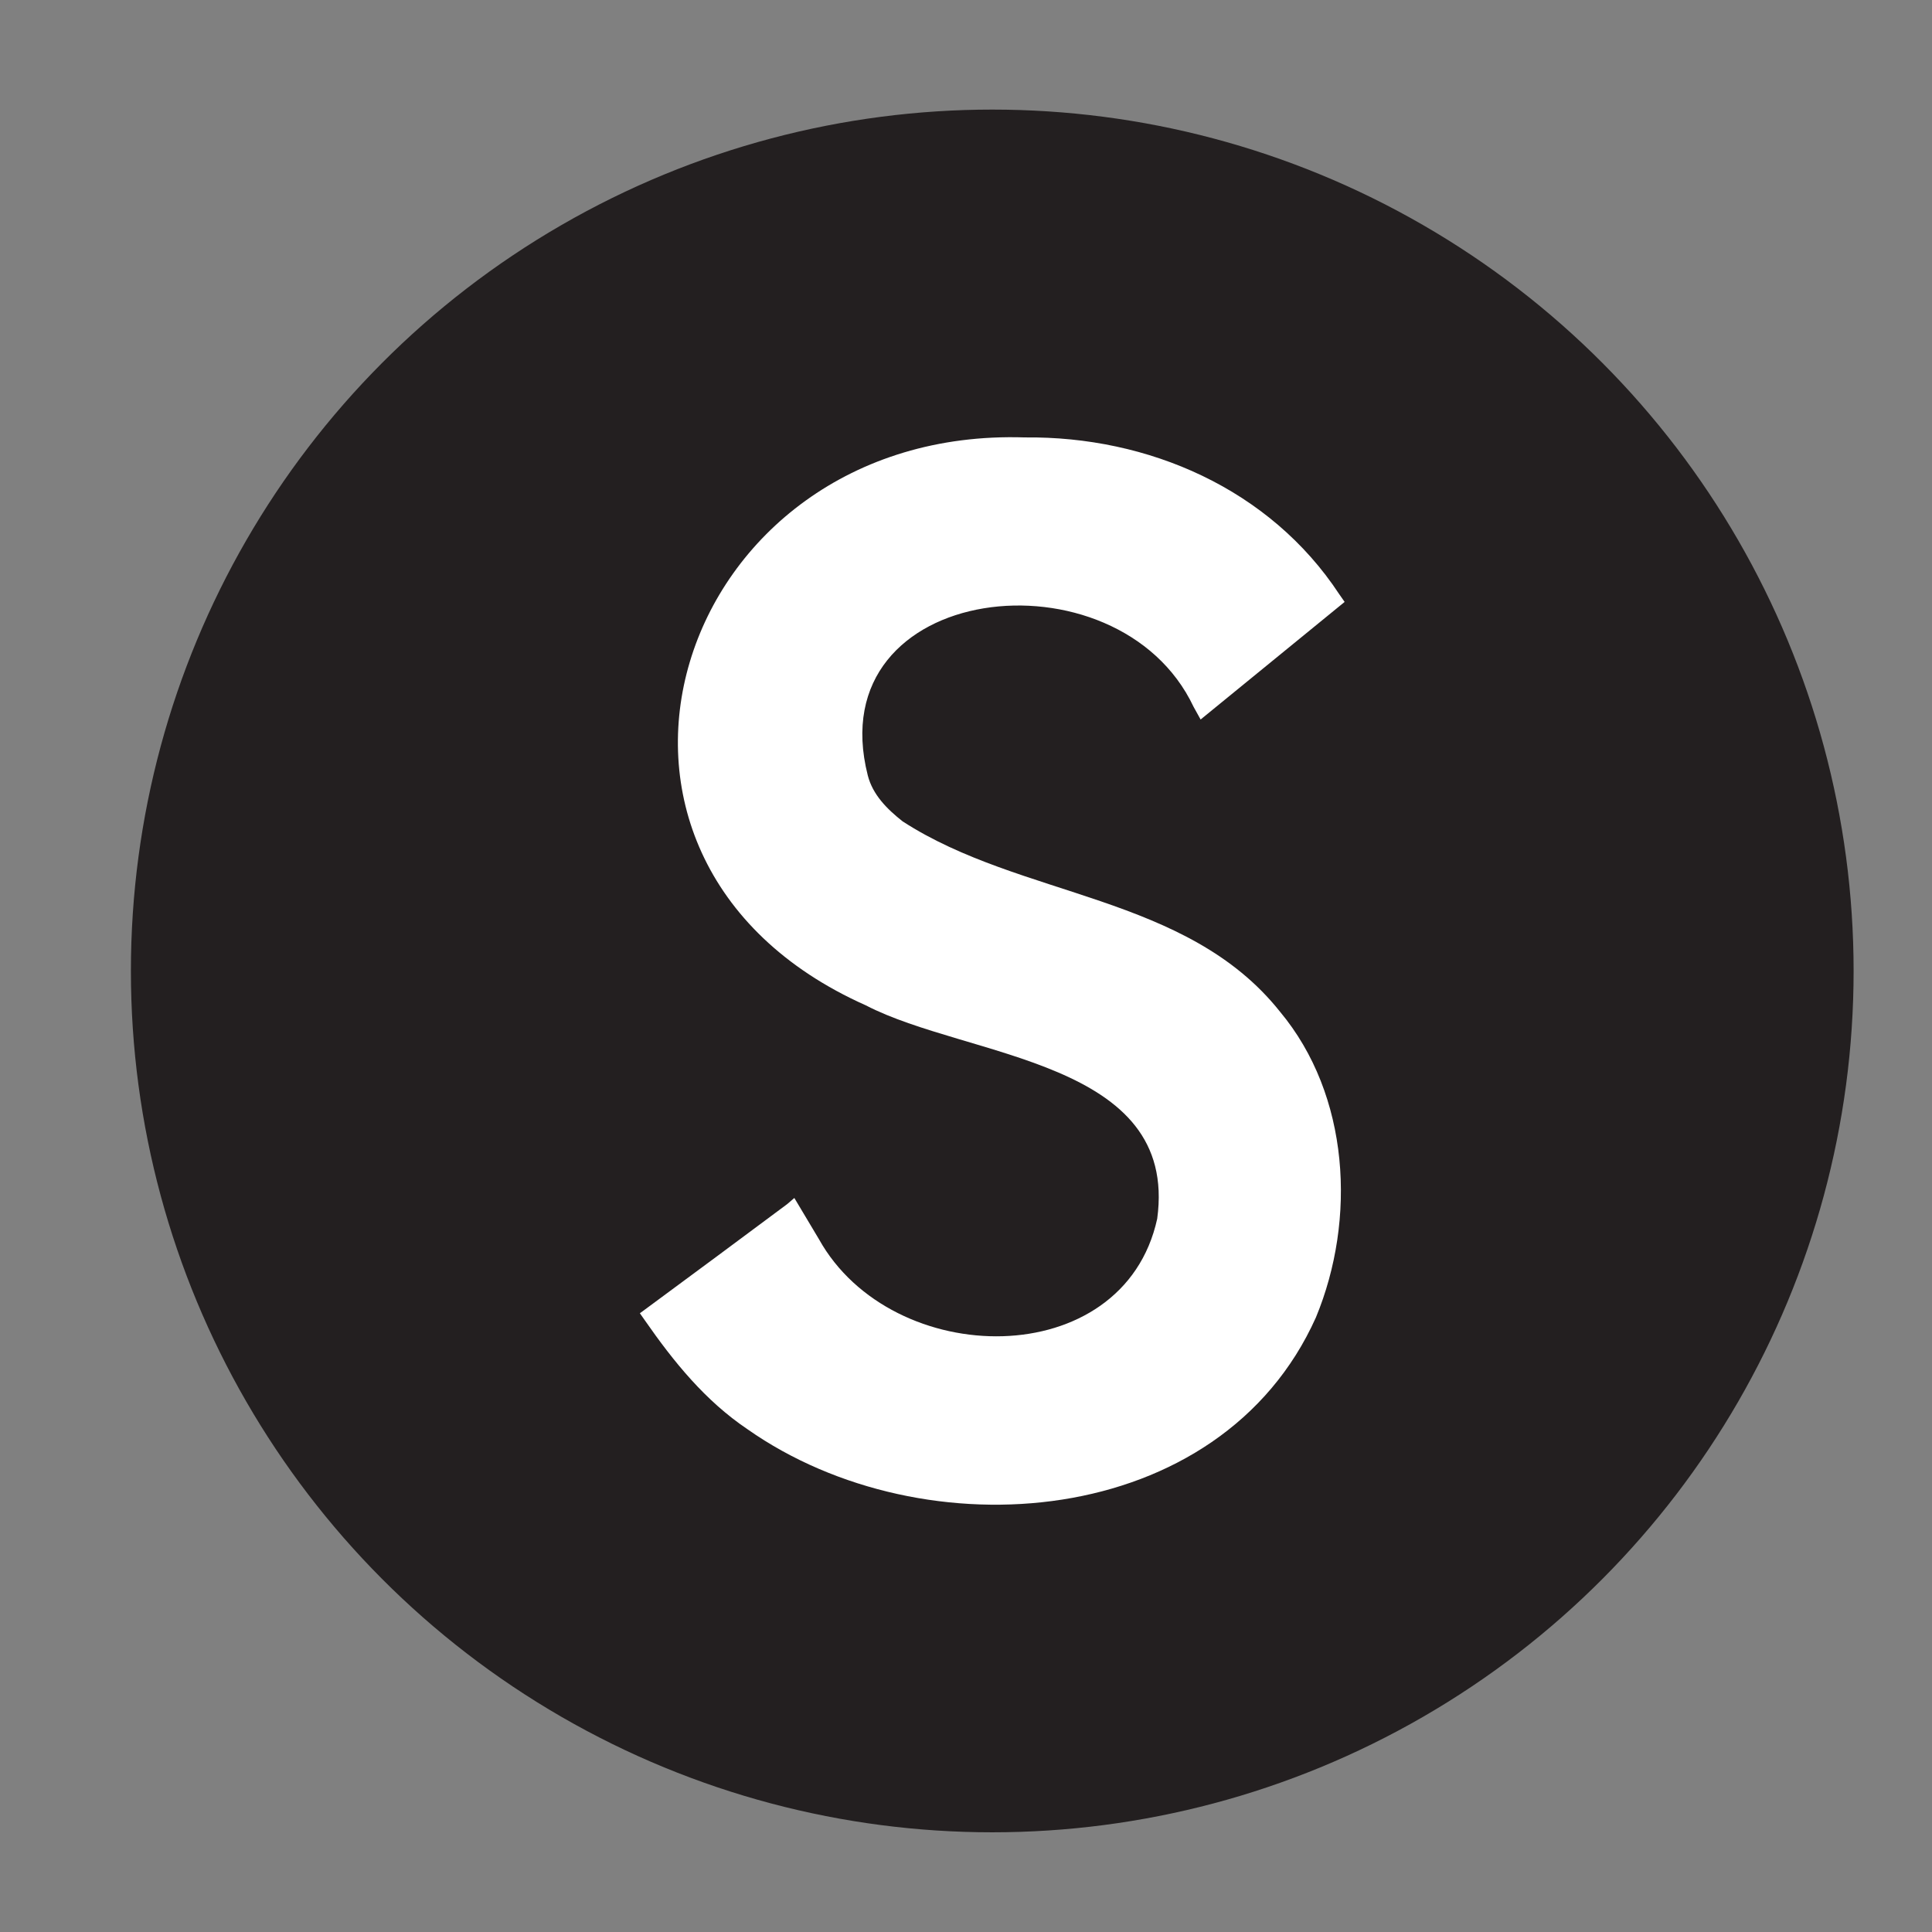
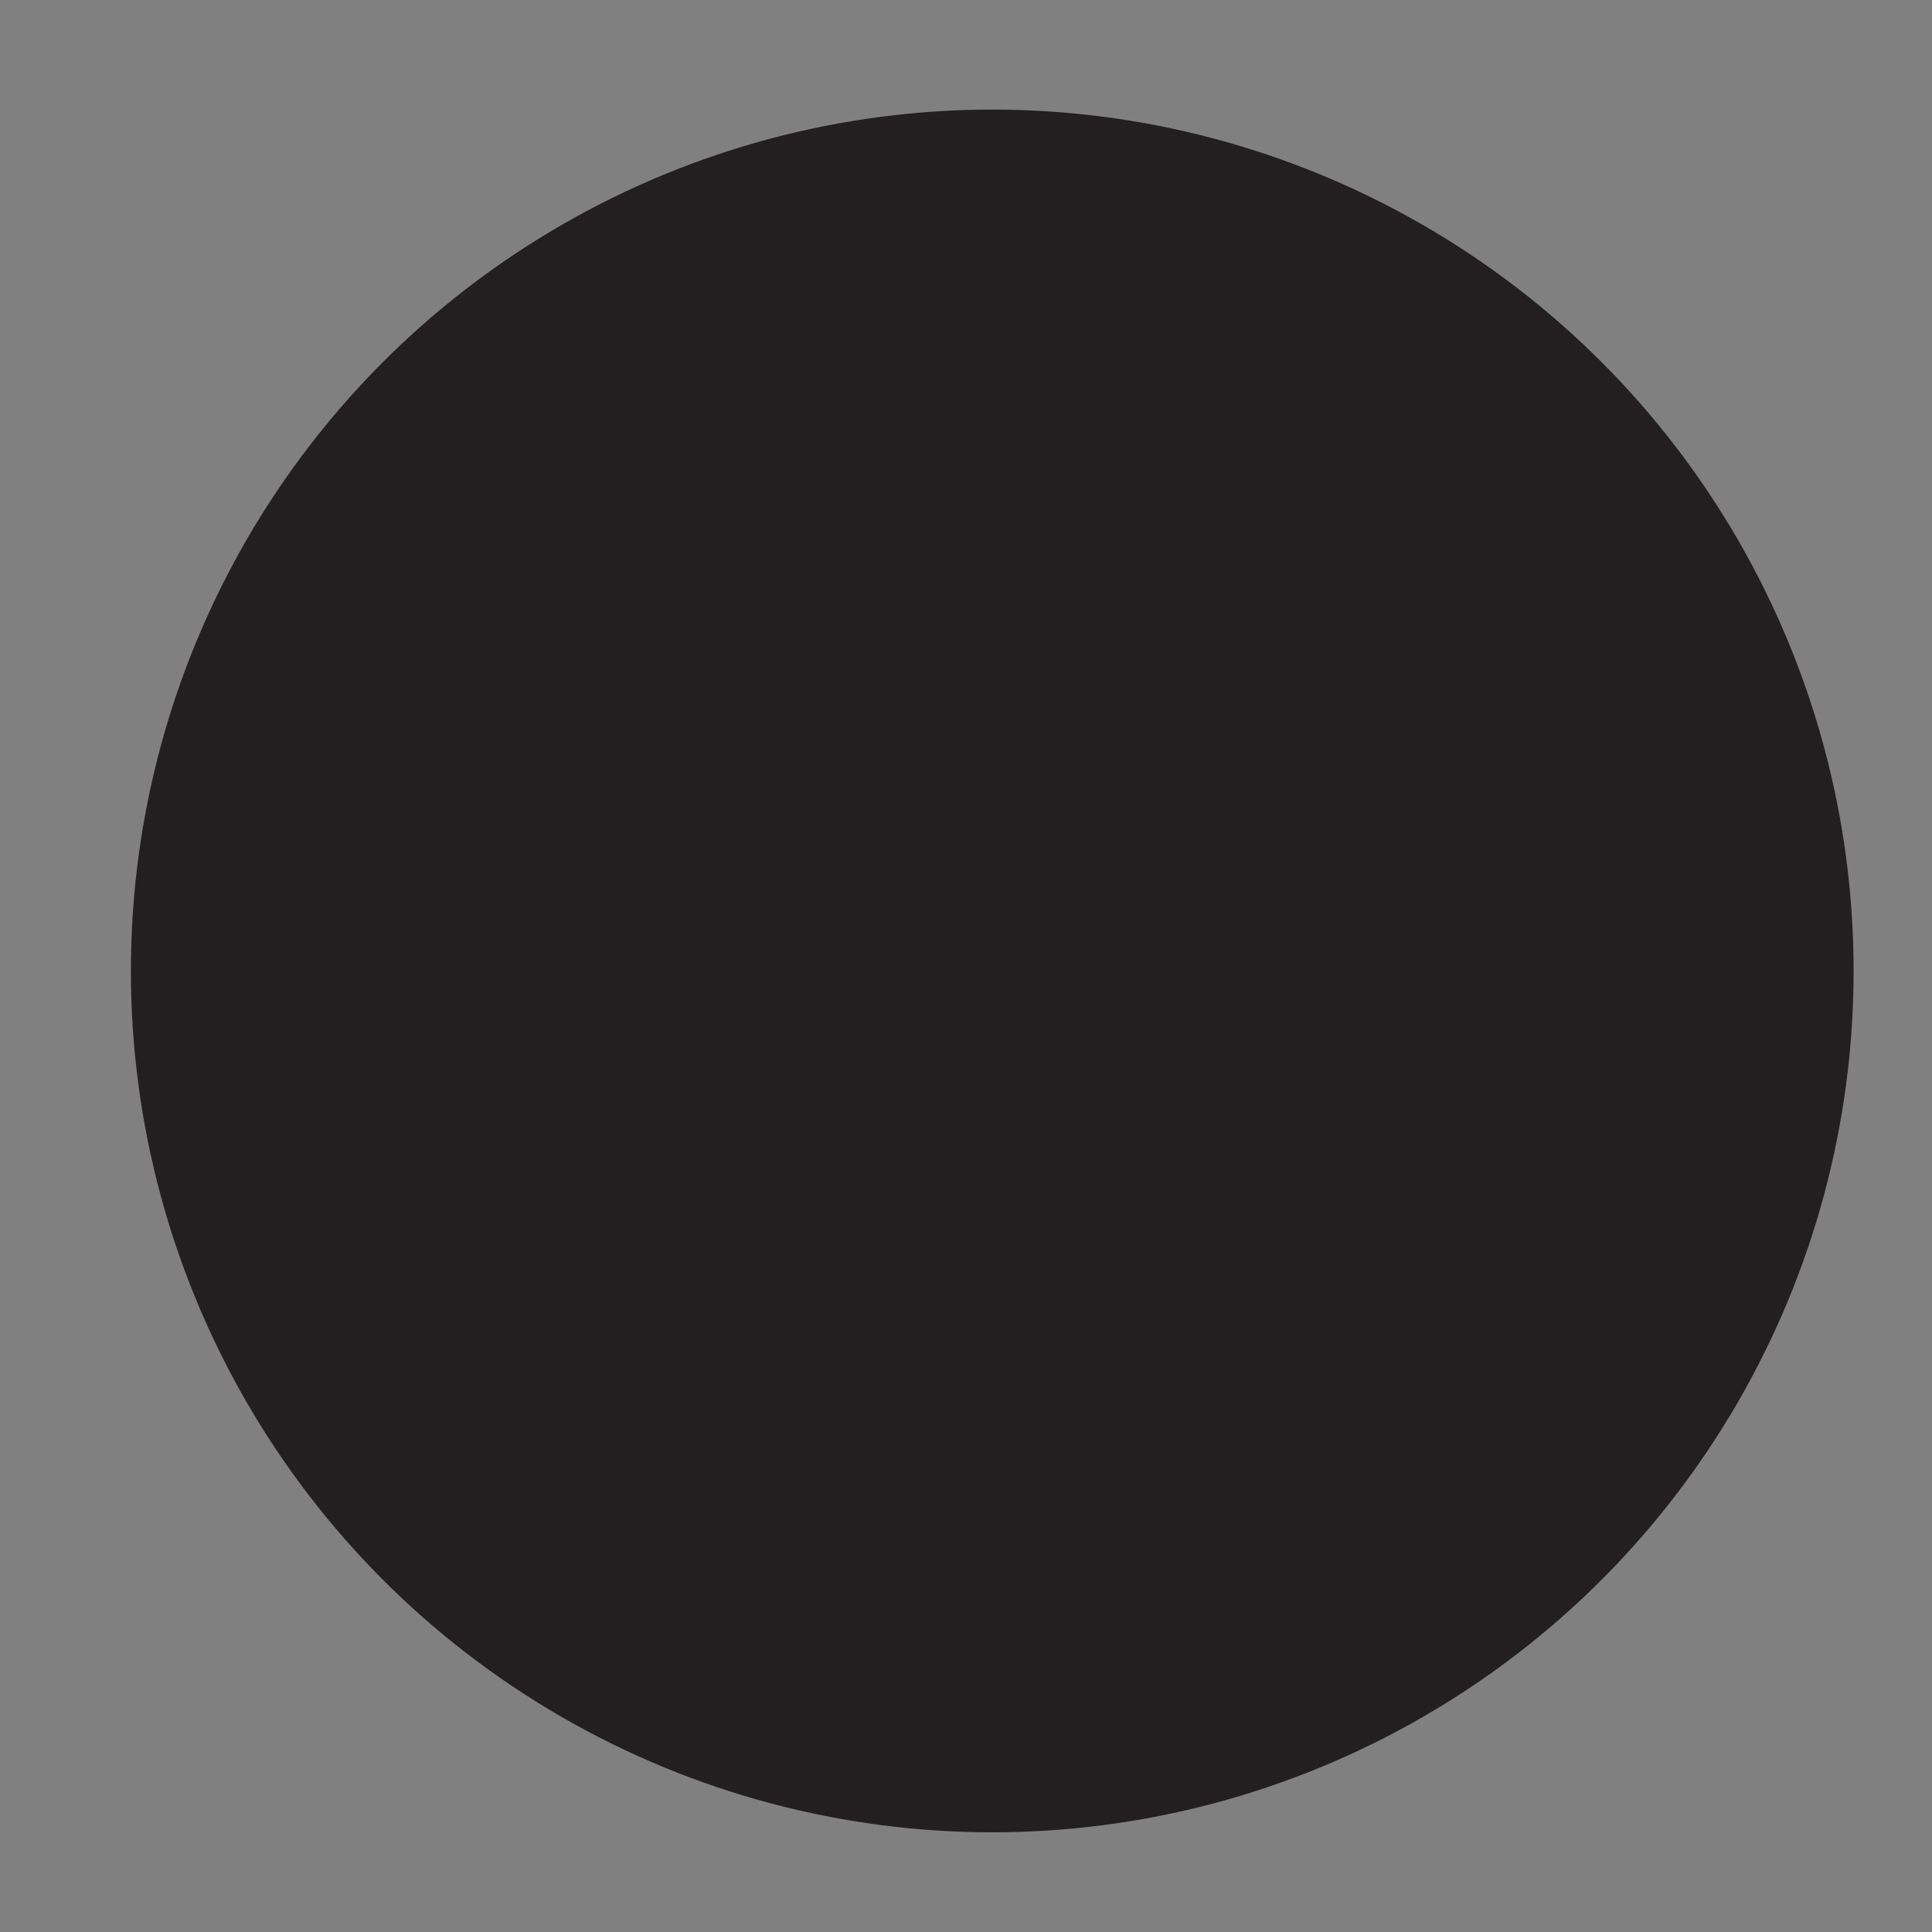
<svg xmlns="http://www.w3.org/2000/svg" enable-background="new 0 0 418 418" viewBox="0 0 418 418">
  <rect x="0" y="0" width="418" height="418" fill="#808080" stroke="none" />
  <circle cx="214.68" cy="210.07" fill="#231f20" r="186.36" />
-   <path d="m258.24 152.93 1.52 2.74 31.16-25.44s-.89-1.3-1.18-1.69c-14.99-22.77-41.31-34.2-68.04-33.9-75.78-2.44-105.96 90.98-34.38 122.87 22.1 11.48 67.73 11.78 63.05 46.17-7.32 33.51-57.38 32.8-73.19 4.42l-5.32-8.91-1.55 1.33c-10.07 7.5-20.15 14.98-30.26 22.43-.38.28-1.61 1.18-1.61 1.18s.46.65 1.04 1.48c6.25 8.99 13.09 17.46 22.28 23.64 38.16 26.79 102.31 21.8 122.94-24.2 8.81-21.25 7.31-48.11-7.77-66.17-20.22-25.43-56.01-24.55-81.64-41.17-3.37-2.66-6.46-5.74-7.54-9.94-10.68-42.04 54.15-49.44 70.49-14.84z" fill="#fff" />
</svg>